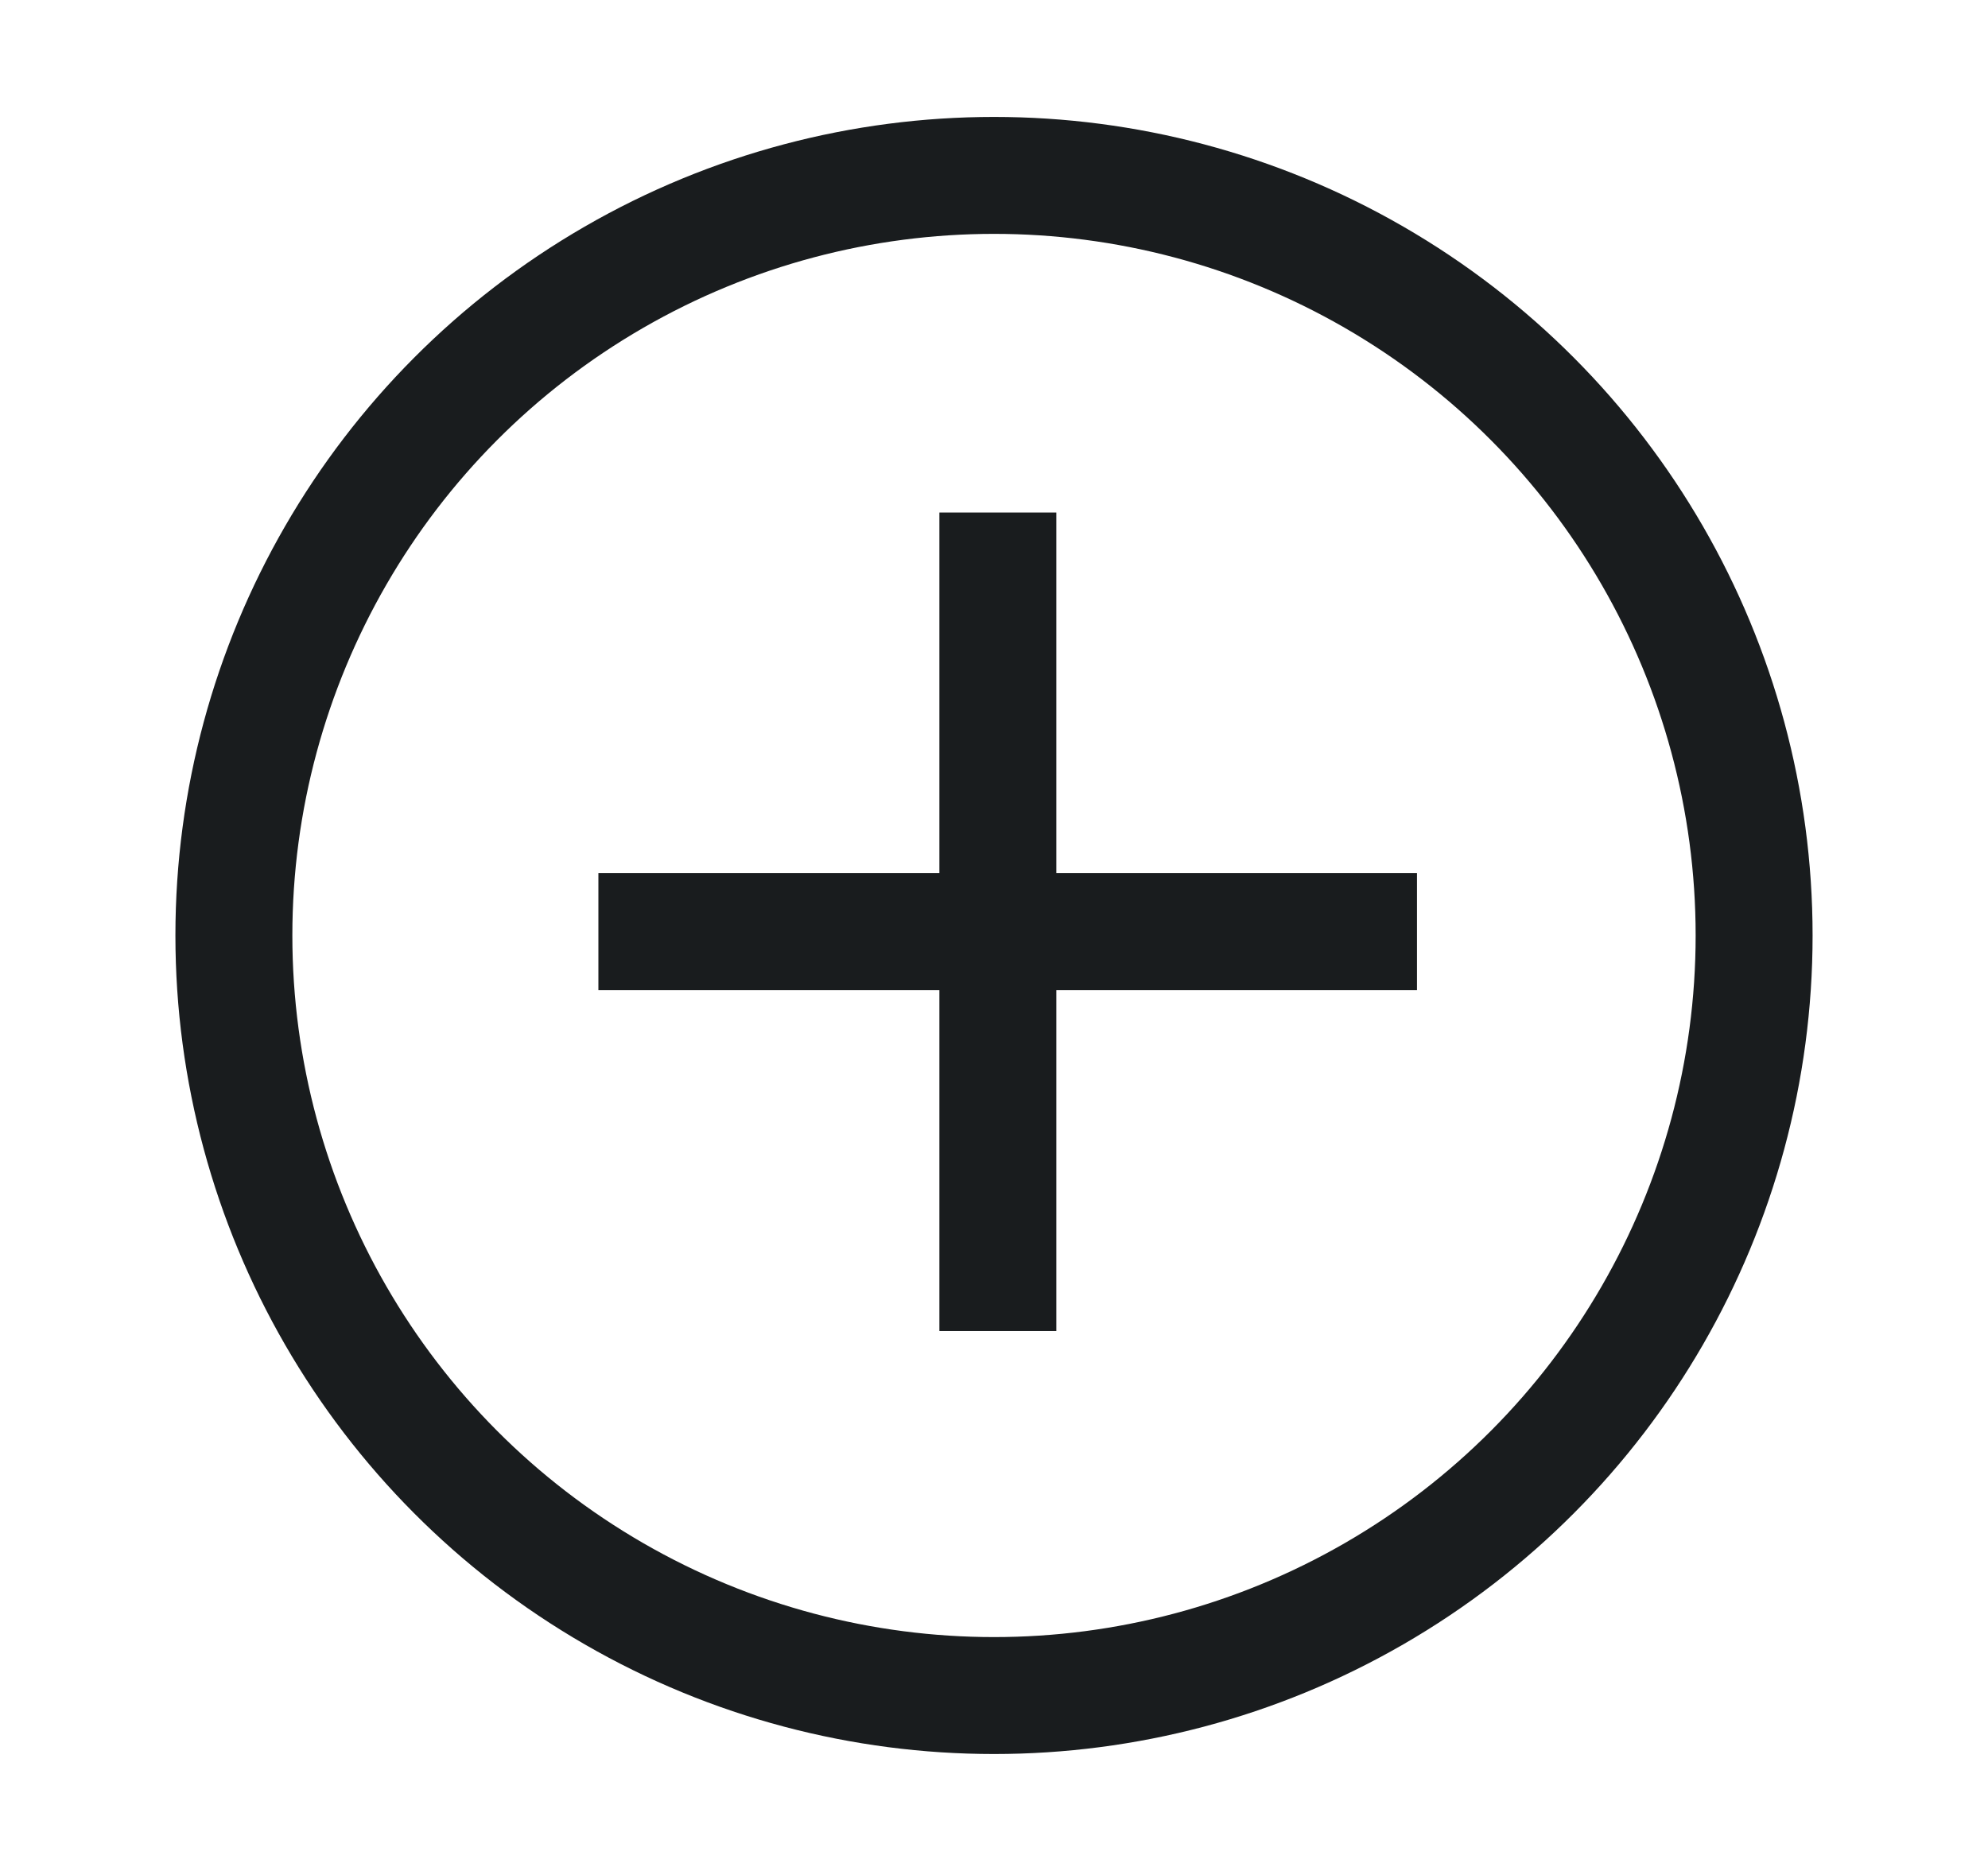
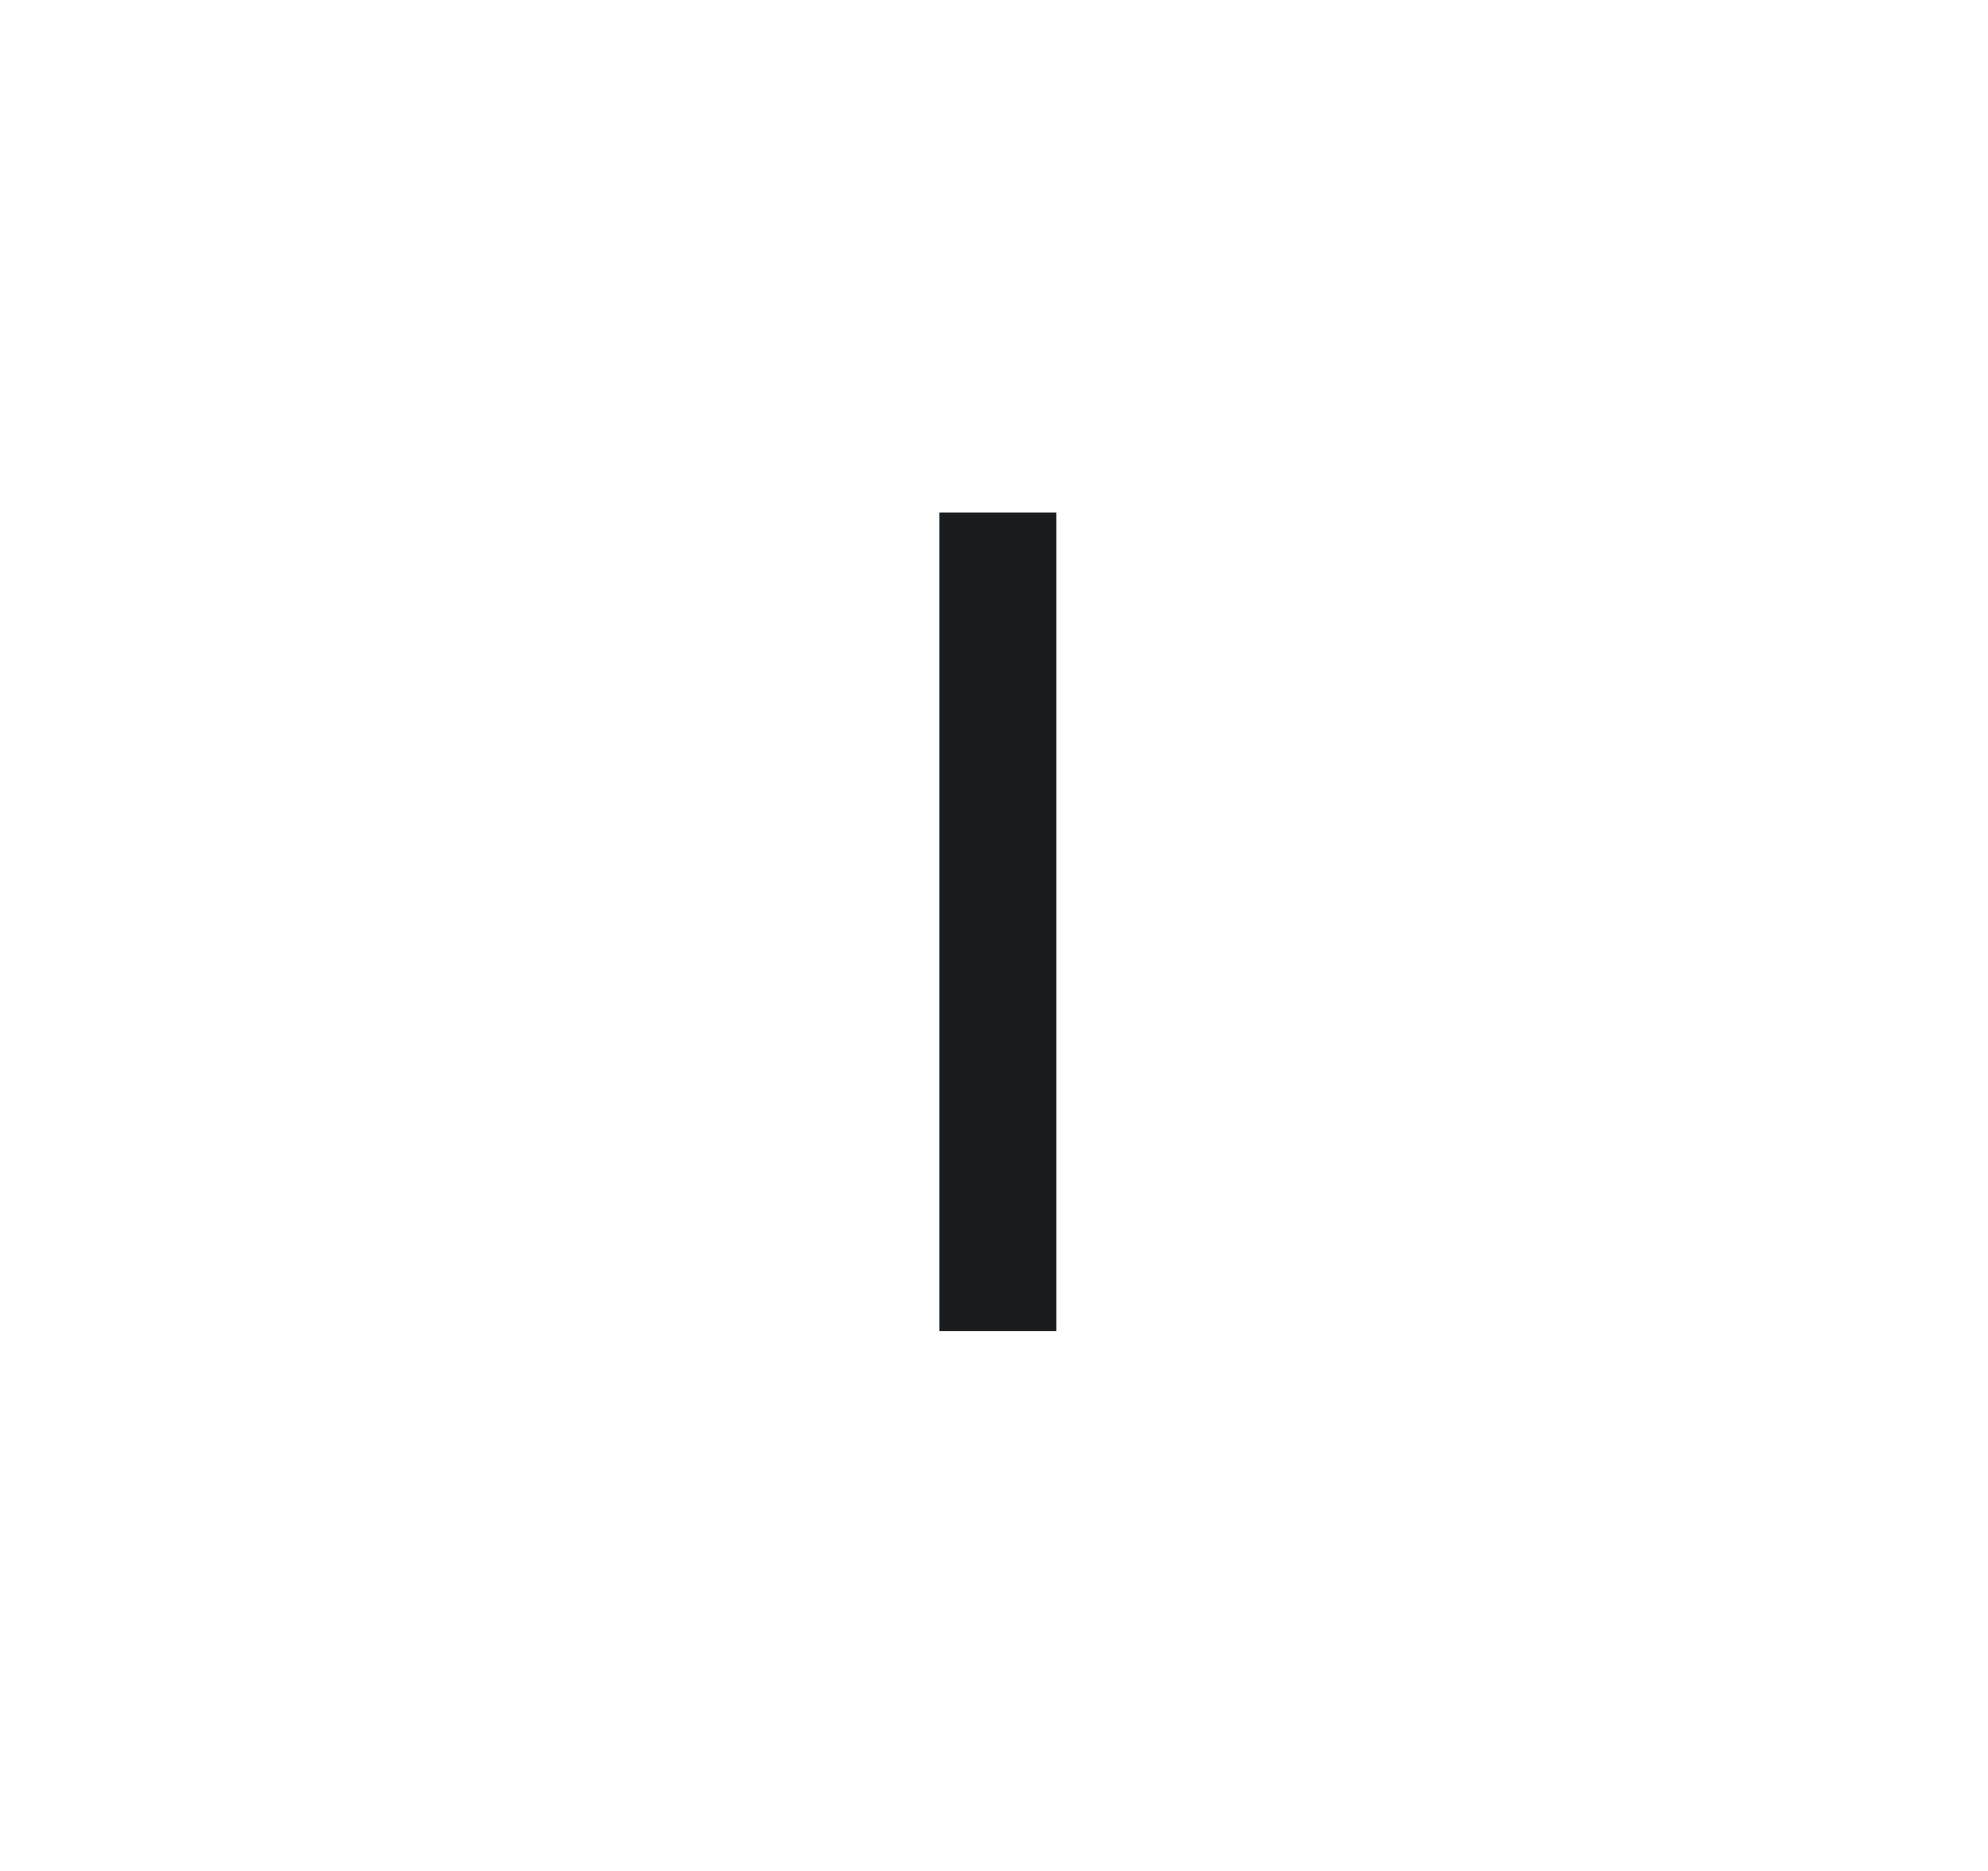
<svg xmlns="http://www.w3.org/2000/svg" width="17" height="16" viewBox="0 0 17 16" fill="none">
-   <line x1="5.117" y1="7.967" x2="12.117" y2="7.967" stroke="#191C1E" />
  <line x1="8.533" y1="4.383" x2="8.533" y2="11.383" stroke="#191C1E" />
-   <circle cx="8.5" cy="8" r="6.5" stroke="#191C1E" />
</svg>